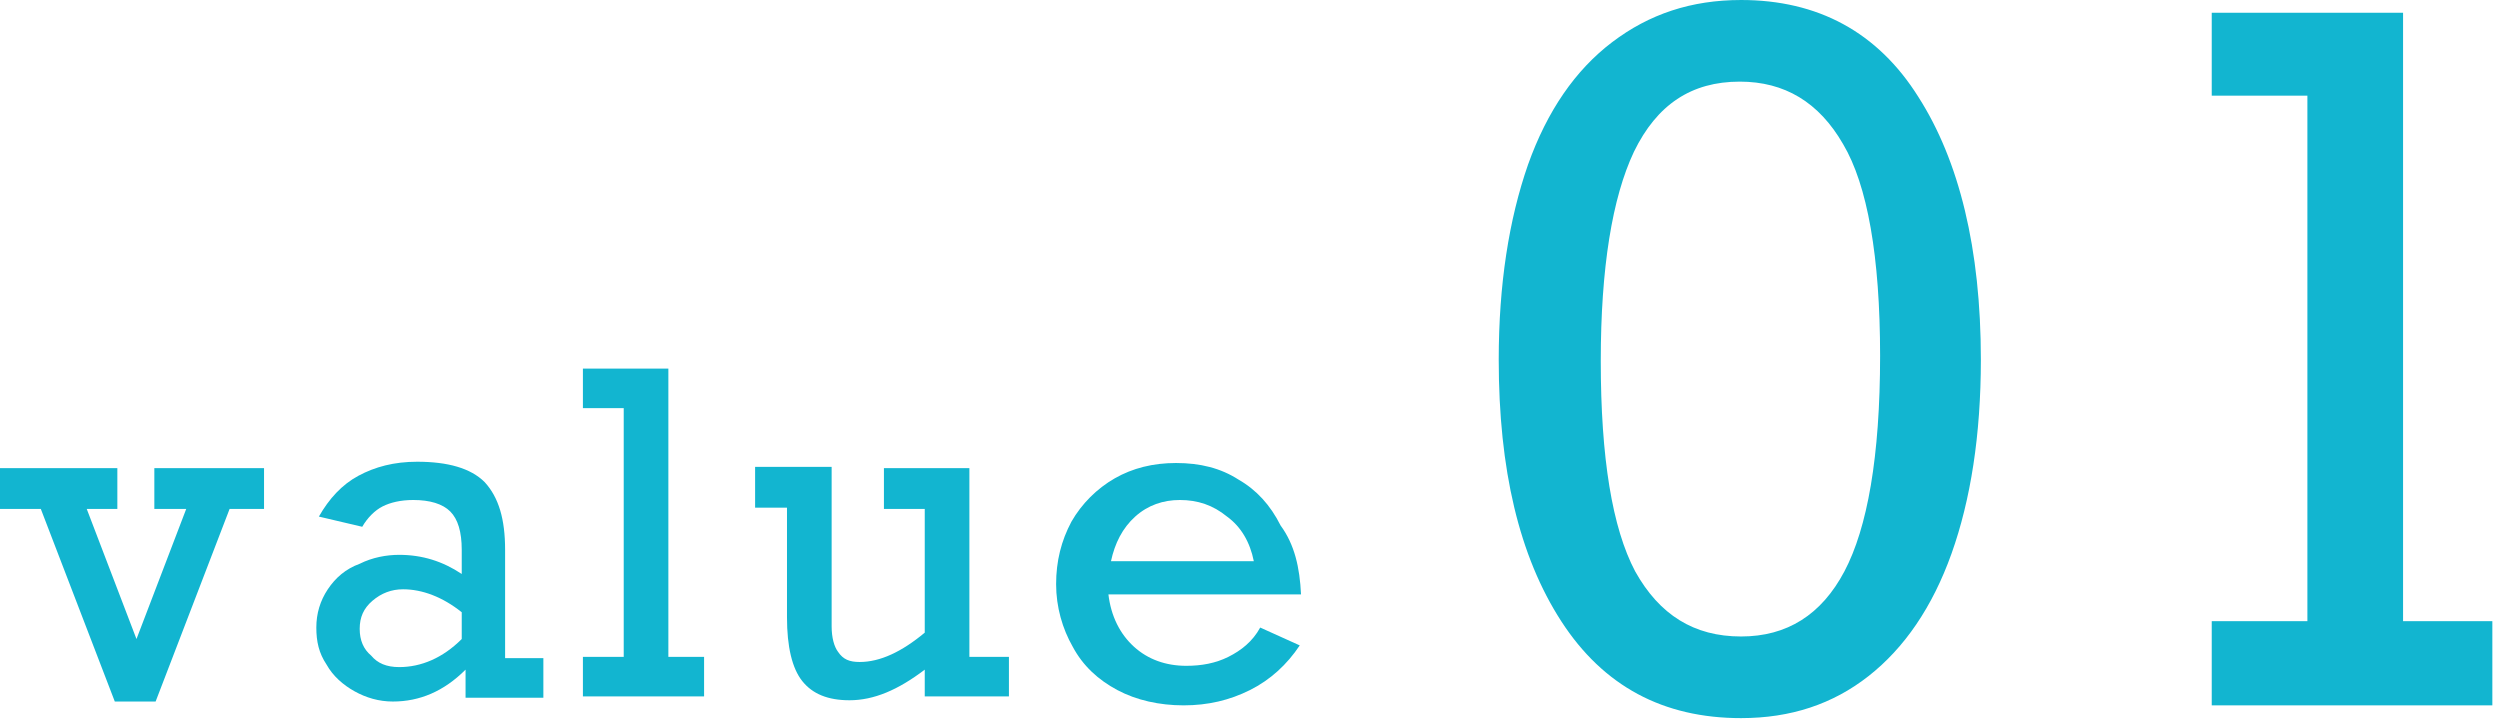
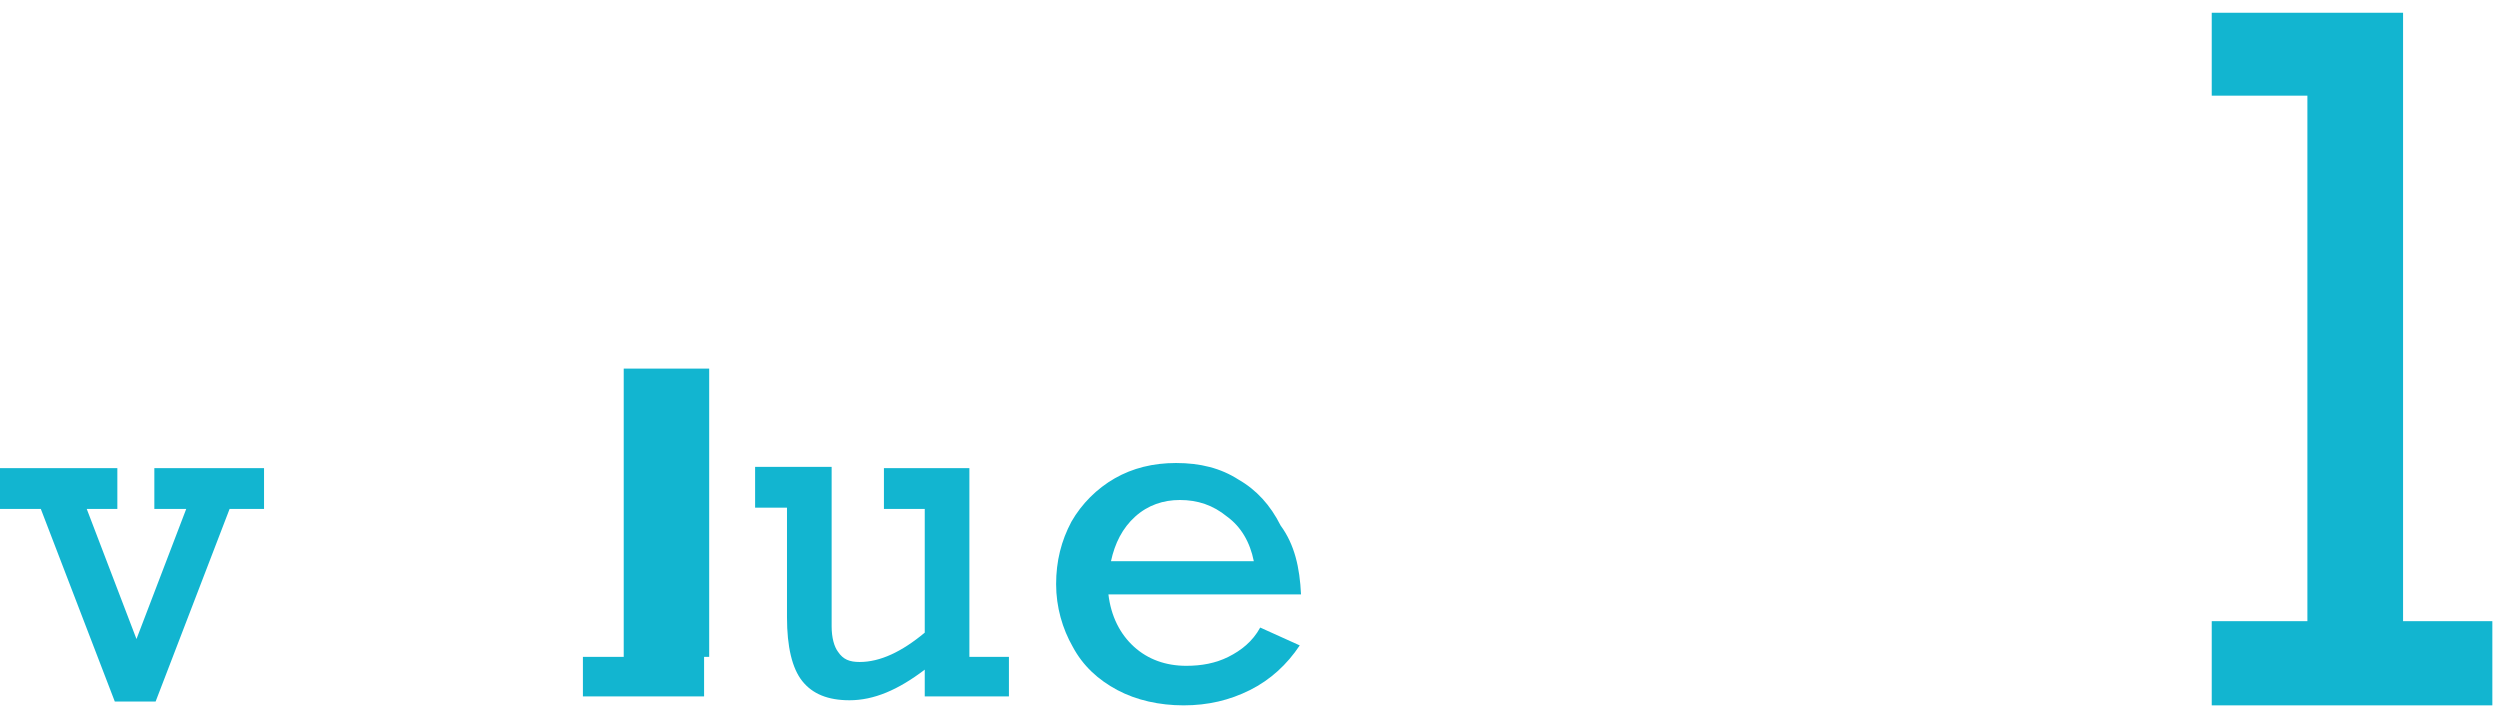
<svg xmlns="http://www.w3.org/2000/svg" version="1.1" id="レイヤー_1" x="0px" y="0px" viewBox="0 0 196 57" style="enable-background:new 0 0 196 57;" xml:space="preserve">
  <style type="text/css">
	.cl01{fill:#12B5D0;}
</style>
  <g>
    <path class="cl01" d="M6.8,39.9l3.9,10.2l3.9-10.2h-2.5v-3.2h8.6v3.2h-2.7L12.2,55H9L3.2,39.9H0v-3.2h9.2v3.2H6.8z" />
-     <path class="cl01" d="M39.6,43.1v8.5h3v3.1h-6.1v-2.2c-1.7,1.7-3.6,2.5-5.7,2.5c-1.1,0-2.1-0.3-3-0.8c-0.9-0.5-1.7-1.2-2.2-2.1   c-0.6-0.9-0.8-1.8-0.8-2.9c0-1.1,0.3-2.1,0.9-3s1.4-1.6,2.5-2c1-0.5,2.1-0.7,3.1-0.7c1.8,0,3.4,0.5,4.9,1.5v-1.9   c0-1.4-0.3-2.4-0.9-3c-0.6-0.6-1.6-0.9-2.9-0.9c-1,0-1.8,0.2-2.4,0.5c-0.6,0.3-1.2,0.9-1.6,1.6L25,40.5c0.8-1.4,1.8-2.5,3.1-3.2   c1.3-0.7,2.8-1.1,4.6-1.1c2.4,0,4.2,0.5,5.3,1.6C39.1,39,39.6,40.7,39.6,43.1z M31.3,52.3c1.7,0,3.4-0.7,4.9-2.2V48   c-1.5-1.2-3.1-1.8-4.6-1.8c-0.9,0-1.7,0.3-2.4,0.9c-0.7,0.6-1,1.3-1,2.2c0,0.9,0.3,1.6,0.9,2.1C29.6,52,30.3,52.3,31.3,52.3z" />
-     <path class="cl01" d="M55.2,51.5v3.1h-9.5v-3.1h3.2V32h-3.2v-3.1h6.7v22.6H55.2z" />
+     <path class="cl01" d="M55.2,51.5v3.1h-9.5v-3.1h3.2V32v-3.1h6.7v22.6H55.2z" />
    <path class="cl01" d="M67.4,51.9c1.6,0,3.3-0.8,5.1-2.3v-9.7h-3.2v-3.2h6.7v14.8h3.1v3.1h-6.6v-2.1c-2.1,1.6-4,2.4-5.9,2.4   c-1.7,0-2.9-0.5-3.7-1.5c-0.8-1-1.2-2.7-1.2-5v-8.6h-2.5v-3.2h6v12.5c0,0.9,0.2,1.6,0.5,2C66.1,51.7,66.6,51.9,67.4,51.9z" />
    <path class="cl01" d="M102,46.6H86.9c0.2,1.7,0.9,3.1,2,4.1c1.1,1,2.5,1.5,4.1,1.5c1.2,0,2.3-0.2,3.3-0.7c1-0.5,1.9-1.2,2.5-2.3   l3.1,1.4c-1,1.5-2.3,2.7-3.9,3.5c-1.6,0.8-3.3,1.2-5.2,1.2c-1.9,0-3.7-0.4-5.2-1.2s-2.7-1.9-3.5-3.4c-0.8-1.4-1.3-3.1-1.3-4.9   c0-1.8,0.4-3.4,1.2-4.9c0.8-1.4,2-2.6,3.4-3.4s3-1.2,4.8-1.2c1.9,0,3.5,0.4,4.9,1.3c1.4,0.8,2.5,2,3.3,3.6   C101.5,42.7,101.9,44.5,102,46.6z M92.5,39.2c-1.3,0-2.5,0.4-3.5,1.3c-1,0.9-1.6,2.1-1.9,3.5h11.2c-0.3-1.5-1-2.7-2.1-3.5   C95.1,39.6,93.9,39.2,92.5,39.2z" />
-     <path class="cl01" d="M155.3,28.2c0,5.9-0.8,11-2.3,15.2c-1.5,4.2-3.7,7.4-6.5,9.6c-2.8,2.2-6.1,3.3-10,3.3   c-6.1,0-10.8-2.5-14.1-7.6s-4.9-11.9-4.9-20.5c0-5.9,0.8-11,2.3-15.3c1.5-4.2,3.7-7.4,6.6-9.6c2.9-2.2,6.2-3.3,10.1-3.3   c6,0,10.7,2.5,13.9,7.6C153.6,12.6,155.3,19.5,155.3,28.2z M136.5,49.9c3.6,0,6.3-1.7,8.1-5.1c1.8-3.4,2.8-9,2.8-16.9   c0-7.8-1-13.4-2.9-16.6c-1.9-3.3-4.6-4.9-8.1-4.9c-3.8,0-6.5,1.8-8.3,5.5c-1.7,3.6-2.6,9.1-2.6,16.4c0,7.6,0.9,13.1,2.7,16.5   C130.1,48.2,132.8,49.9,136.5,49.9z" />
    <path class="cl01" d="M195.4,48.7v6.6h-22v-6.6h7.5V7.5h-7.5V1h15v47.7H195.4z" />
  </g>
</svg>